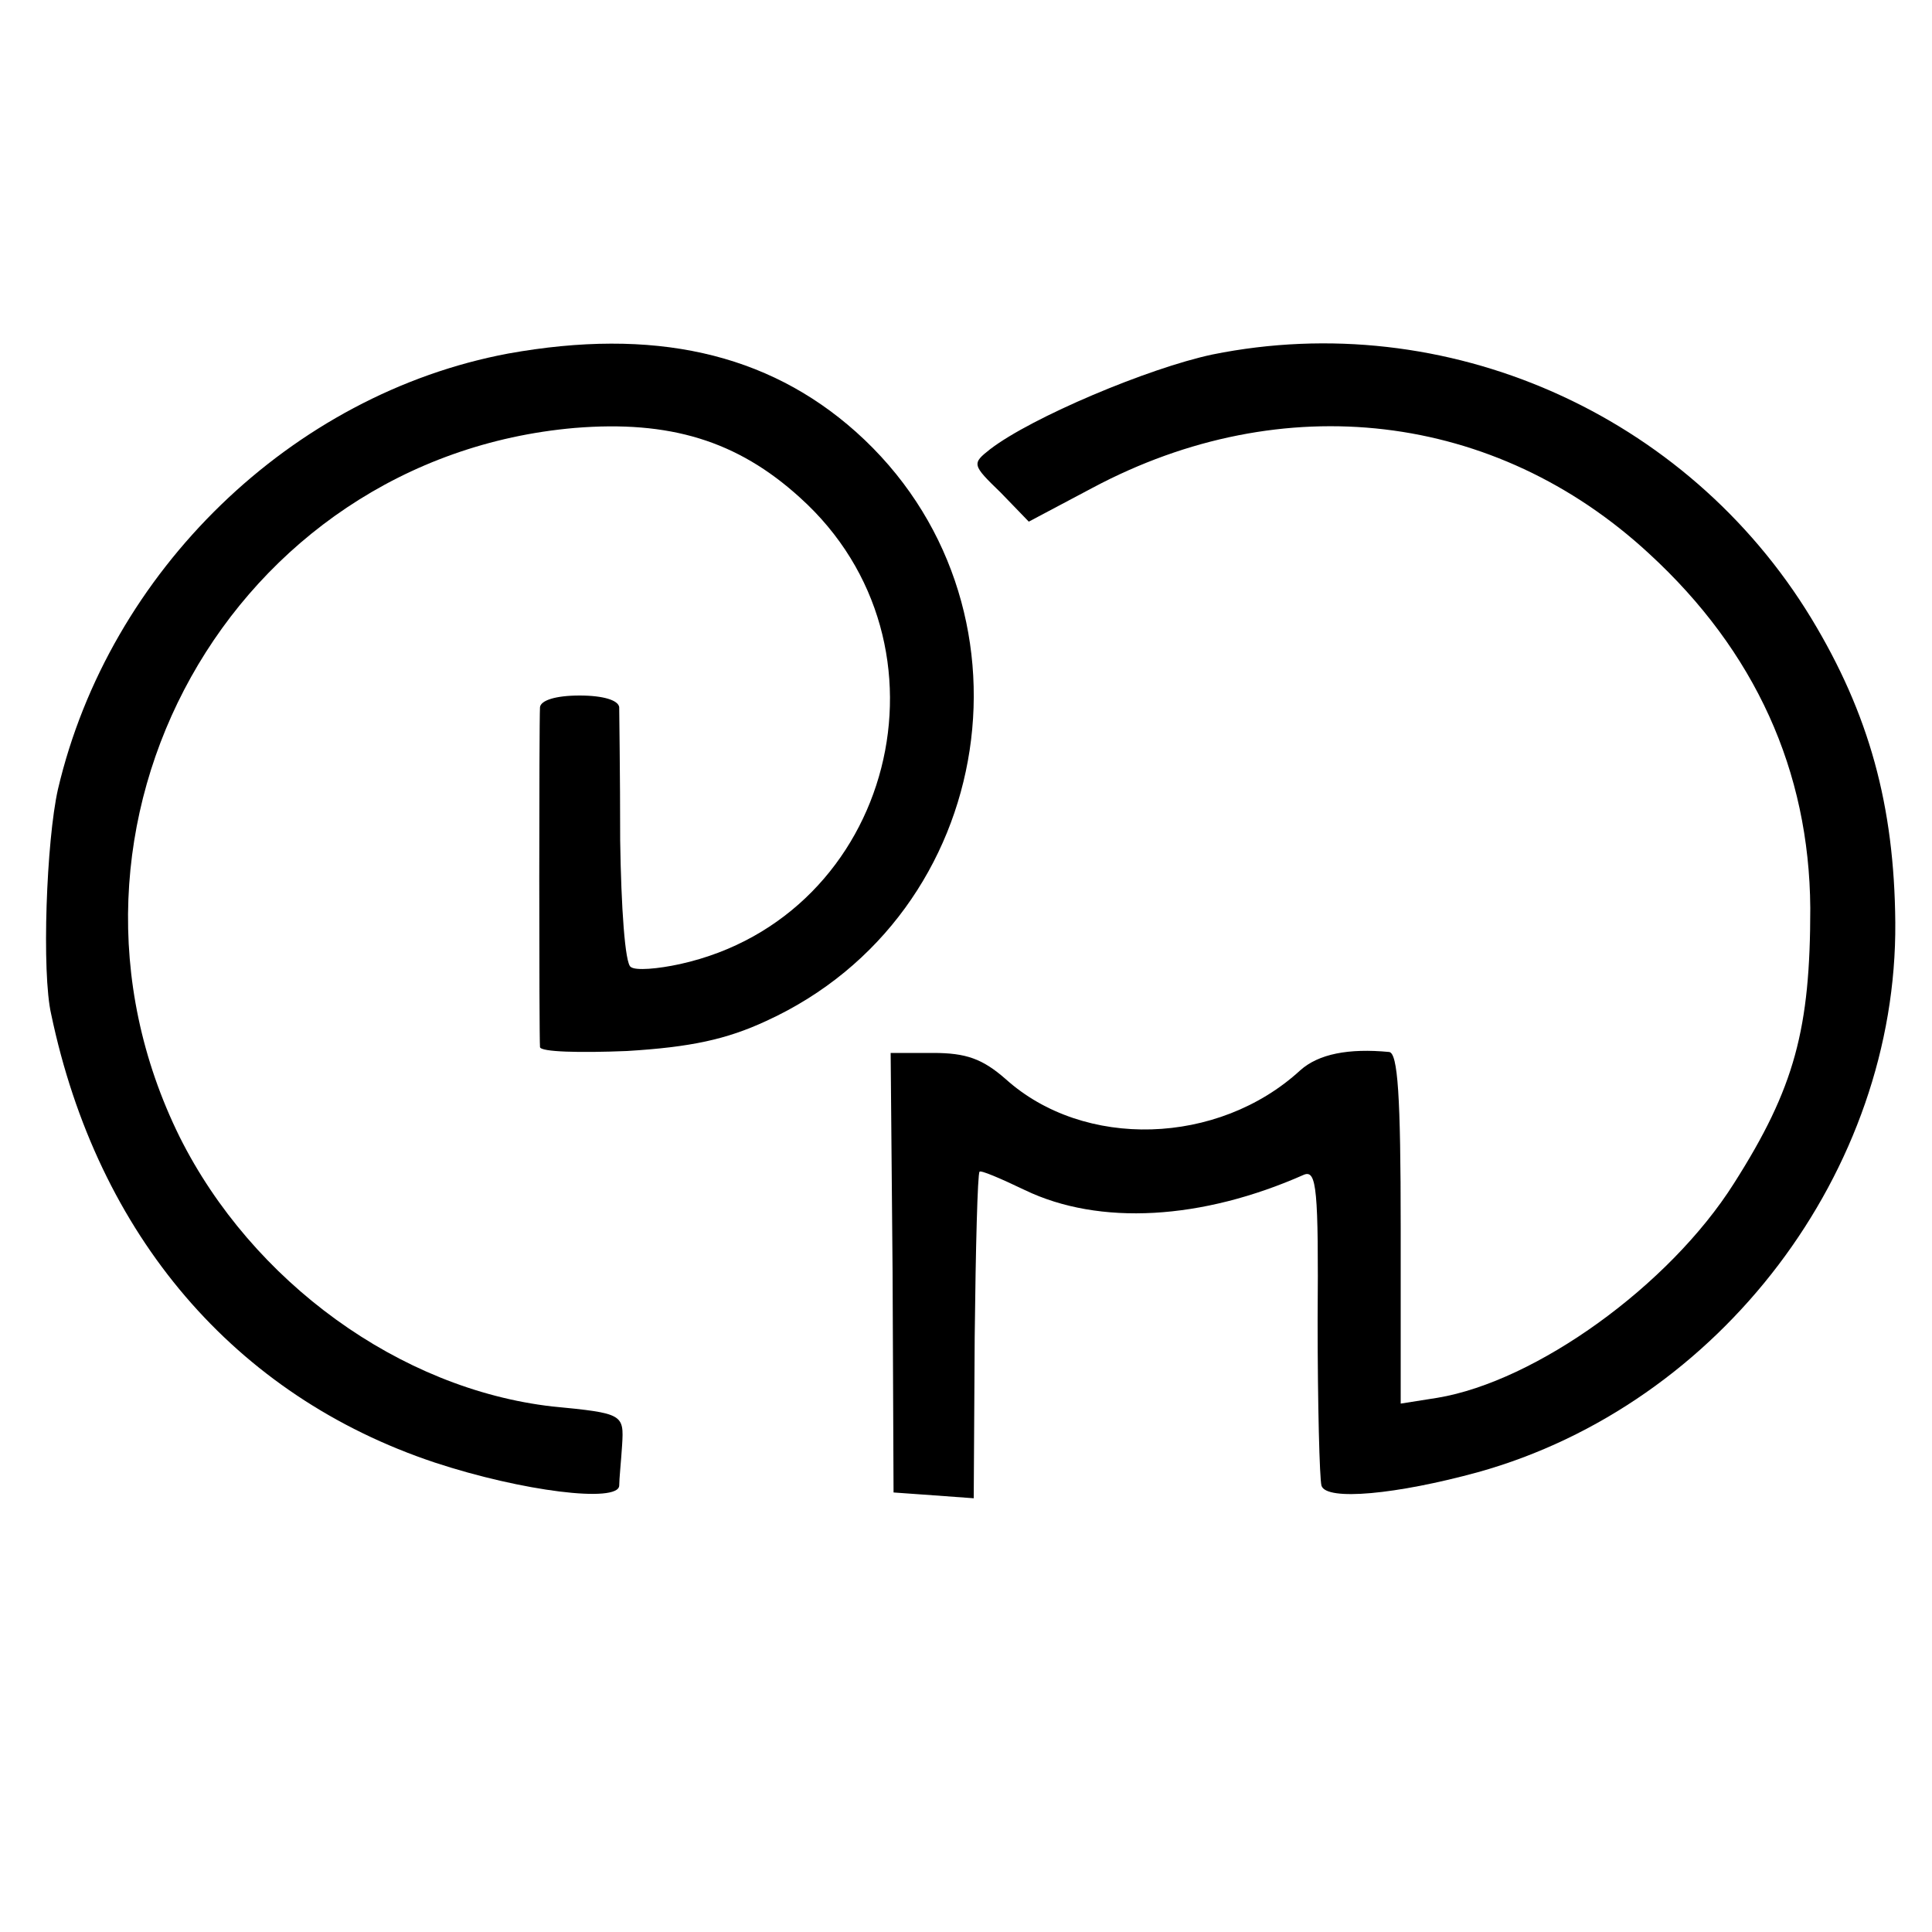
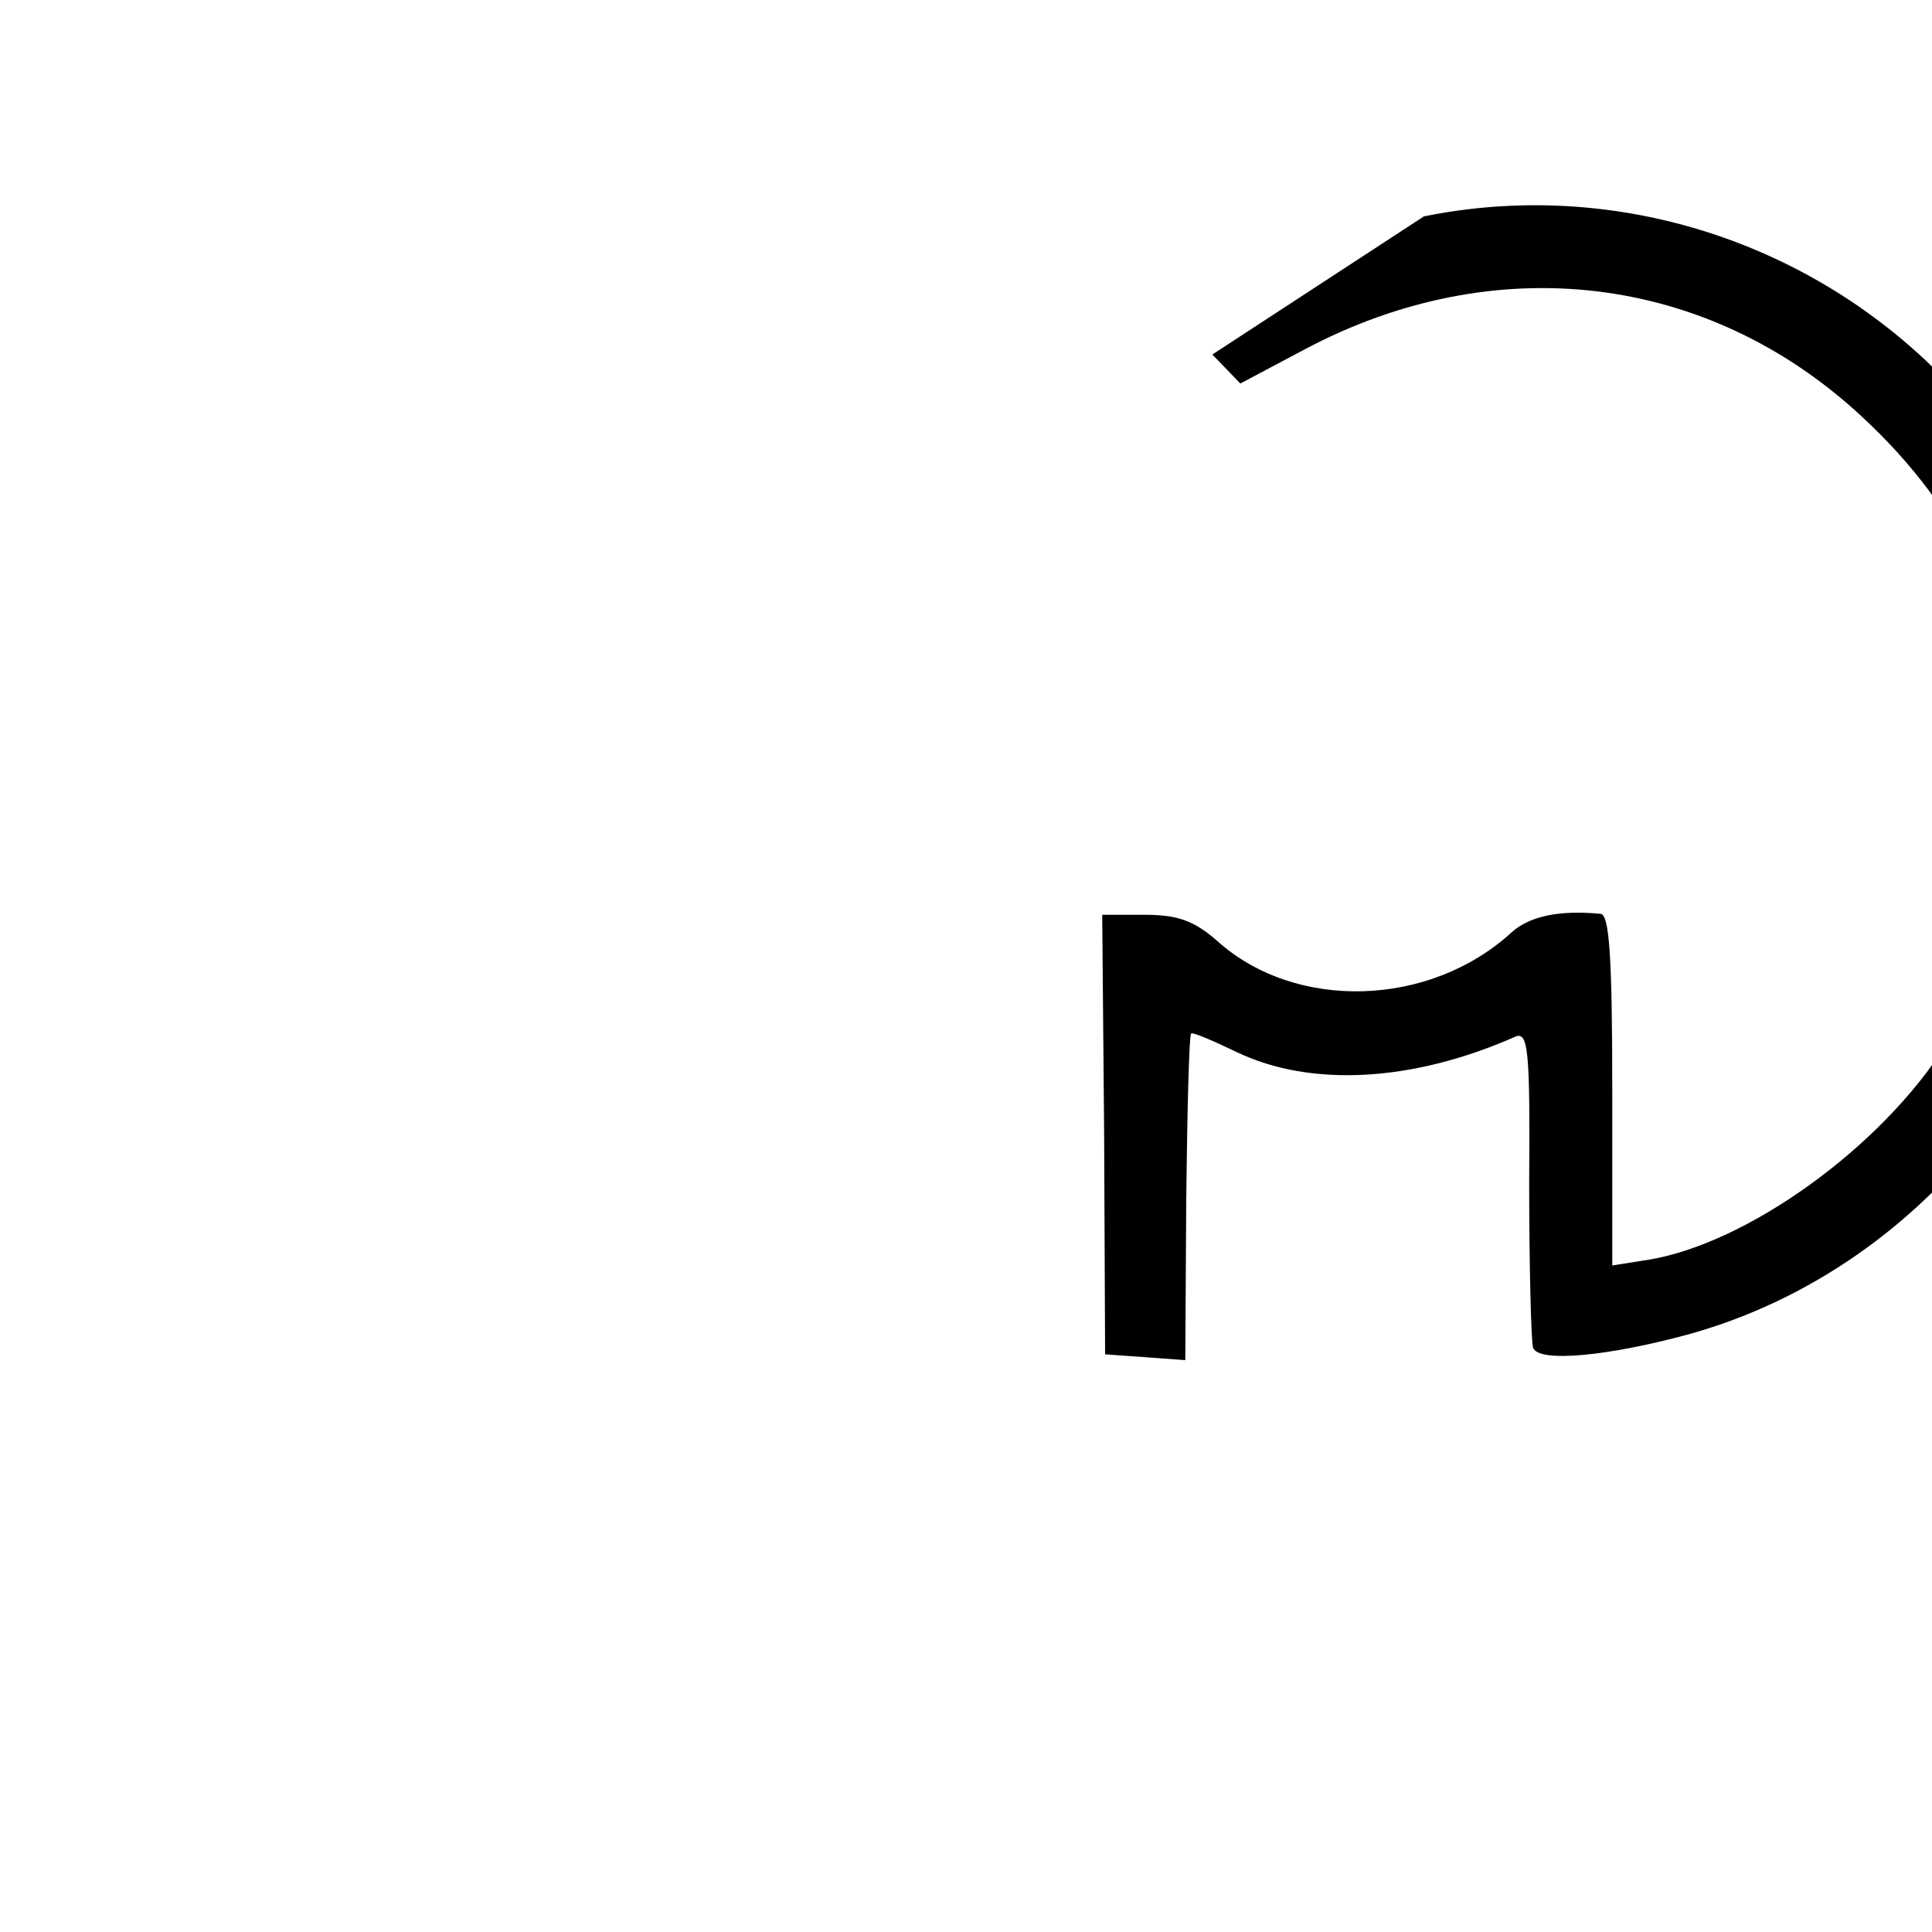
<svg xmlns="http://www.w3.org/2000/svg" version="1.0" width="200pt" height="200pt" viewBox="0 0 200 200" preserveAspectRatio="xMidYMid meet">
  <g transform="translate(0,200) scale(0.1,-0.1)" fill="#000000" stroke="none">
-     <path d="M526 1634 c-224 -42 -413 -225 -466 -451 -12 -53 -17 -190 -7 -233 48 -229 190 -395 397 -464 91 -30 190 -42 191 -24 0 7 2 26 3 42 2 32 1 33 -72 40 -158 18 -311 129 -386 279 -159 322 54 703 409 734 98 8 168 -13 233 -72 169 -152 97 -434 -124 -483 -23 -5 -46 -7 -51 -3 -6 3 -10 62 -11 131 0 69 -1 131 -1 138 -1 7 -16 12 -41 12 -25 0 -40 -5 -41 -12 -1 -16 -1 -340 0 -352 1 -5 41 -6 90 -4 66 4 103 12 144 31 241 110 290 434 93 610 -92 82 -210 108 -360 81z" />
-     <path d="M1255 1633 c-66 -14 -187 -65 -230 -98 -19 -15 -19 -16 11 -45 l29 -30 66 35 c197 105 417 79 576 -68 110 -101 166 -225 167 -367 0 -125 -16 -186 -79 -285 -67 -106 -205 -205 -307 -222 l-38 -6 0 182 c0 137 -3 181 -12 182 -42 4 -73 -2 -92 -19 -85 -78 -224 -82 -305 -9 -24 21 -41 27 -75 27 l-44 0 2 -227 1 -228 42 -3 41 -3 1 167 c1 92 3 169 5 171 1 2 22 -7 47 -19 77 -37 183 -31 289 16 13 5 15 -15 14 -151 0 -87 2 -164 4 -171 5 -16 78 -9 162 14 251 70 434 312 432 569 -1 121 -27 216 -87 315 -129 212 -378 322 -620 273z" />
+     <path d="M1255 1633 l29 -30 66 35 c197 105 417 79 576 -68 110 -101 166 -225 167 -367 0 -125 -16 -186 -79 -285 -67 -106 -205 -205 -307 -222 l-38 -6 0 182 c0 137 -3 181 -12 182 -42 4 -73 -2 -92 -19 -85 -78 -224 -82 -305 -9 -24 21 -41 27 -75 27 l-44 0 2 -227 1 -228 42 -3 41 -3 1 167 c1 92 3 169 5 171 1 2 22 -7 47 -19 77 -37 183 -31 289 16 13 5 15 -15 14 -151 0 -87 2 -164 4 -171 5 -16 78 -9 162 14 251 70 434 312 432 569 -1 121 -27 216 -87 315 -129 212 -378 322 -620 273z" />
  </g>
</svg>